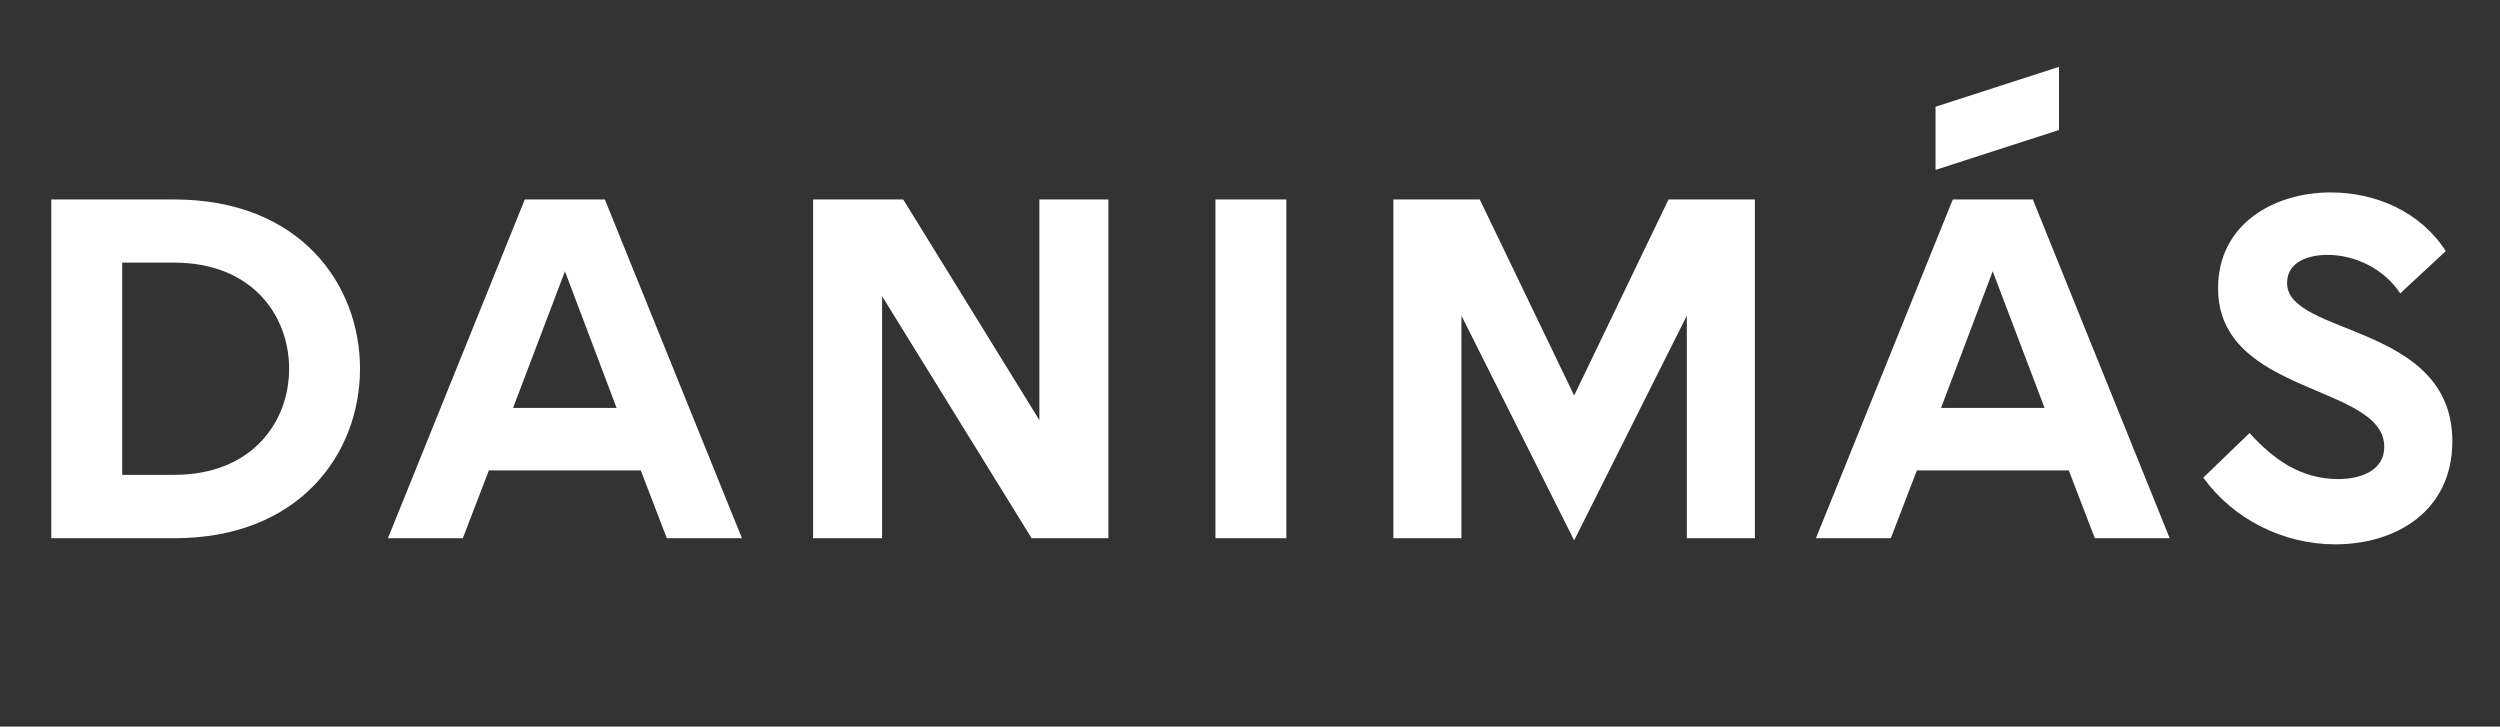
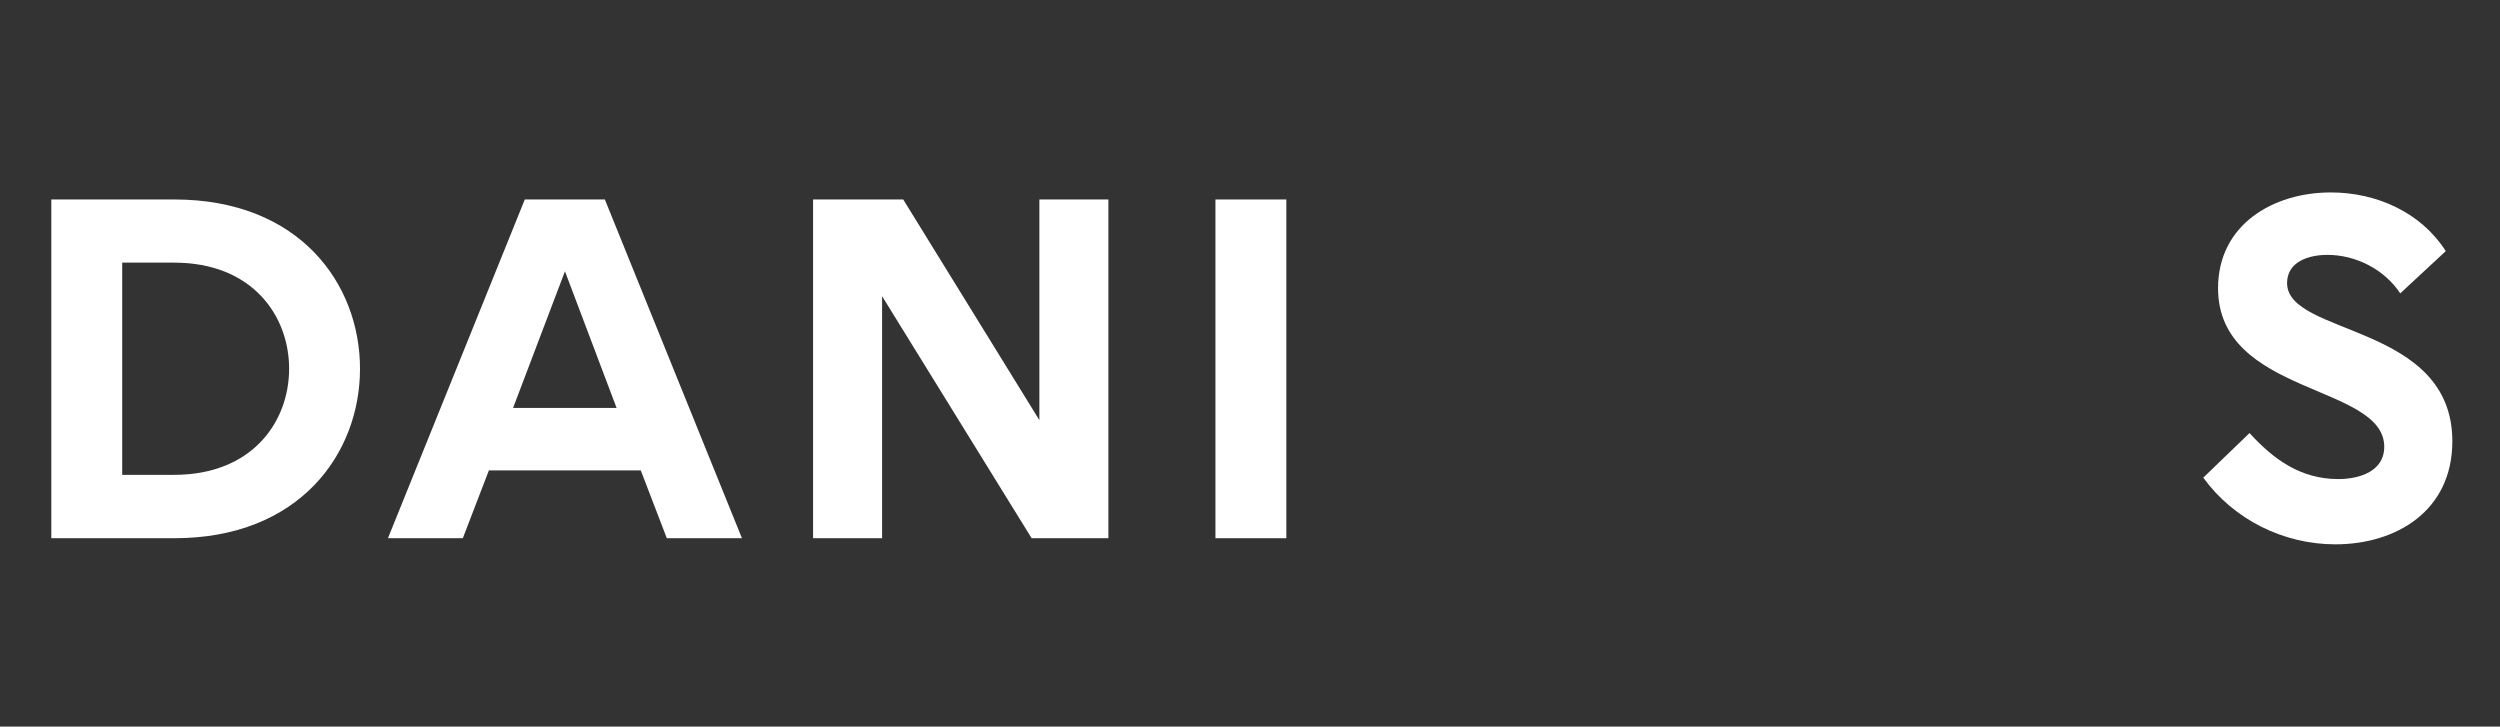
<svg xmlns="http://www.w3.org/2000/svg" fill="none" viewBox="0 0 523 152" height="152" width="523">
  <rect x="0" y="0" width="523" height="152" fill="#333333" stroke="none" />
  <path fill="white" d="M513.03 92.314C513.03 67.612 478.457 70.313 478.457 59.214C478.457 54.794 482.877 53.32 486.904 53.32C492.846 53.32 498.838 56.365 502.129 61.374L511.655 52.534C506.45 44.381 497.119 40.257 487.592 40.257C475.56 40.257 464.019 46.985 464.019 60.293C464.019 82.785 498.788 80.281 498.788 93.492C498.788 98.403 493.927 100.22 489.164 100.22C481.355 100.22 475.708 96.194 470.599 90.595L460.925 99.926C467.309 108.716 477.72 113.874 488.574 113.874C501.194 113.874 513.03 106.949 513.03 92.314Z" />
  <path fill="white" d="M60.483 77.139C60.483 88.238 52.773 99.337 36.419 99.337H25.565V54.942H36.419C52.772 54.942 60.483 66.04 60.483 77.139ZM75.314 77.139C75.314 59.41 62.692 41.73 36.468 41.73H10.734V112.596H36.468C62.692 112.596 75.314 94.867 75.314 77.139Z" />
  <path fill="white" d="M128.991 85.34H107.334L118.187 56.758L128.991 85.34ZM155.216 112.596L126.535 41.73H109.788L81.157 112.596H96.823L102.274 98.403H134.049L139.499 112.596H155.215H155.216Z" />
  <path fill="white" d="M231.876 41.731H217.438V87.894L188.954 41.731H170.096V112.596H184.534V61.964L215.817 112.596H231.876V41.731Z" />
  <path fill="white" d="M269.101 41.73H254.27V112.595H269.101V41.73Z" />
-   <path fill="white" d="M367.125 41.731H349.053L329.31 82.738L309.568 41.731H291.496V112.596H305.737V66.041L329.31 113.038L352.883 66.041V112.596H367.125V41.731Z" />
-   <path fill="white" d="M427.726 85.34H406.069L416.874 56.758L427.726 85.34ZM453.902 112.596L425.272 41.73H408.525L379.895 112.596H395.56L401.012 98.403H432.787L438.237 112.596H453.903H453.902Z" />
-   <path fill="white" d="M430.747 13.983L404.915 22.332V35.542L430.747 27.194V13.983Z" />
</svg>